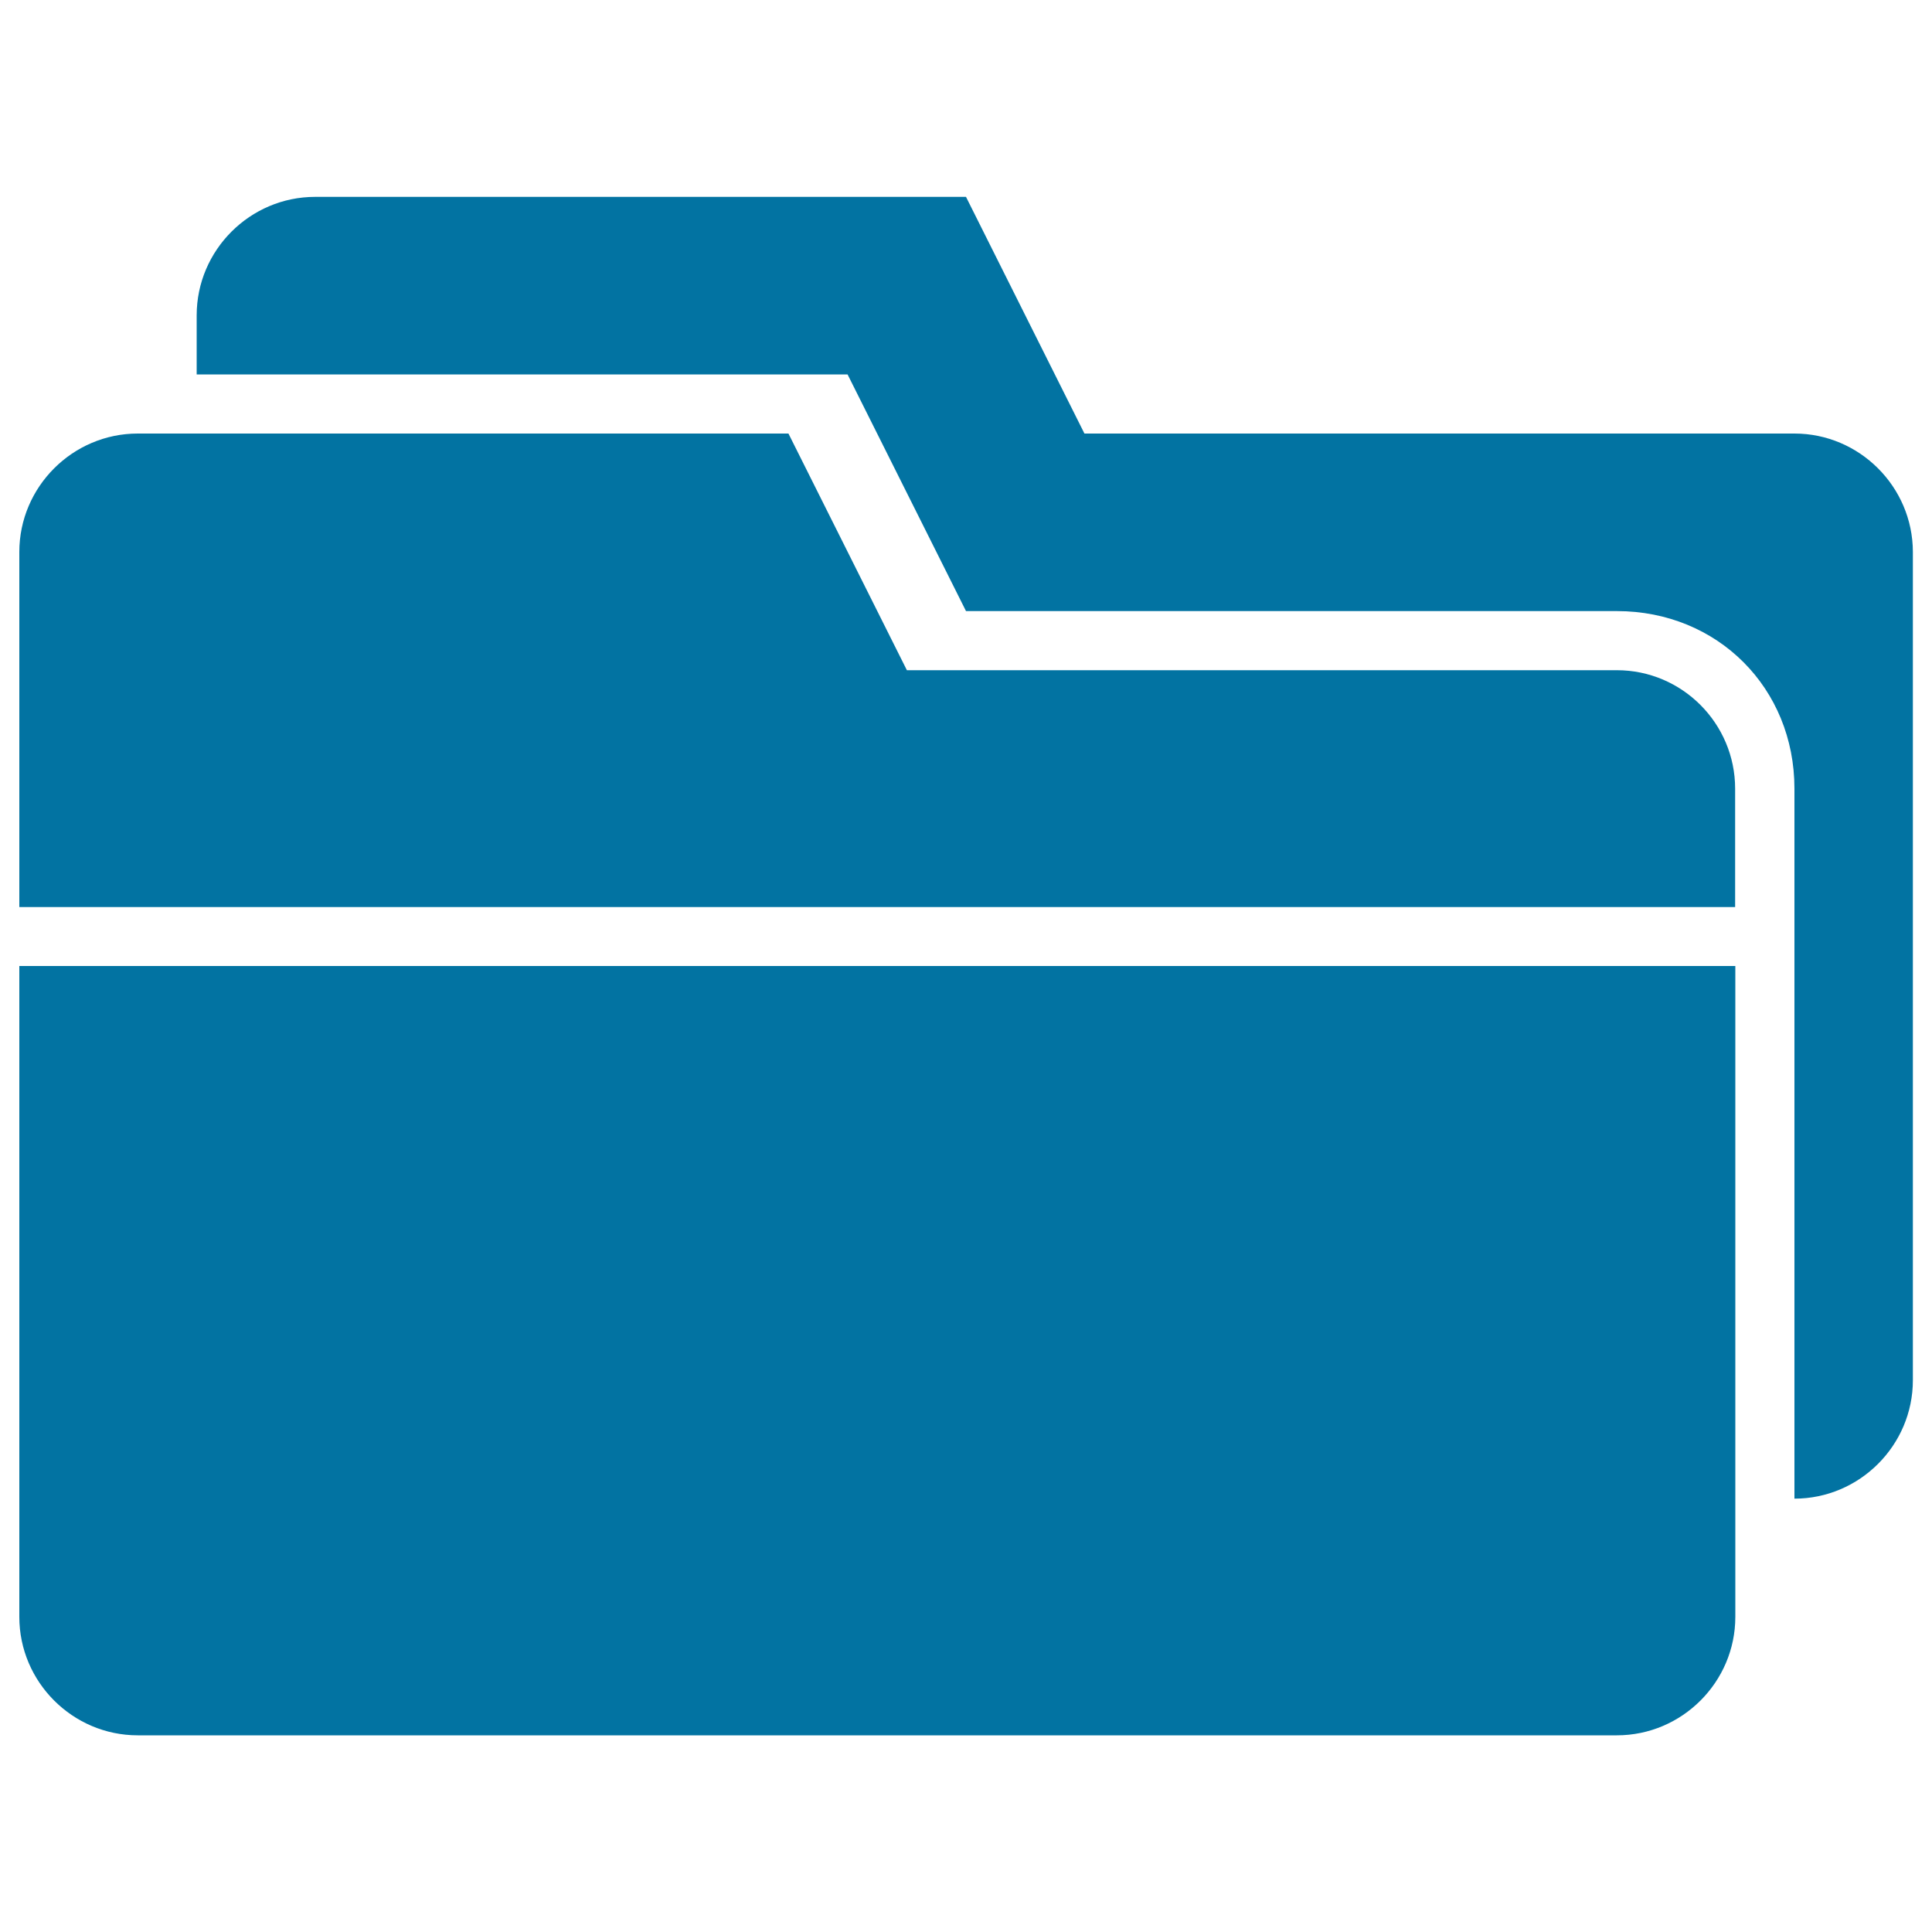
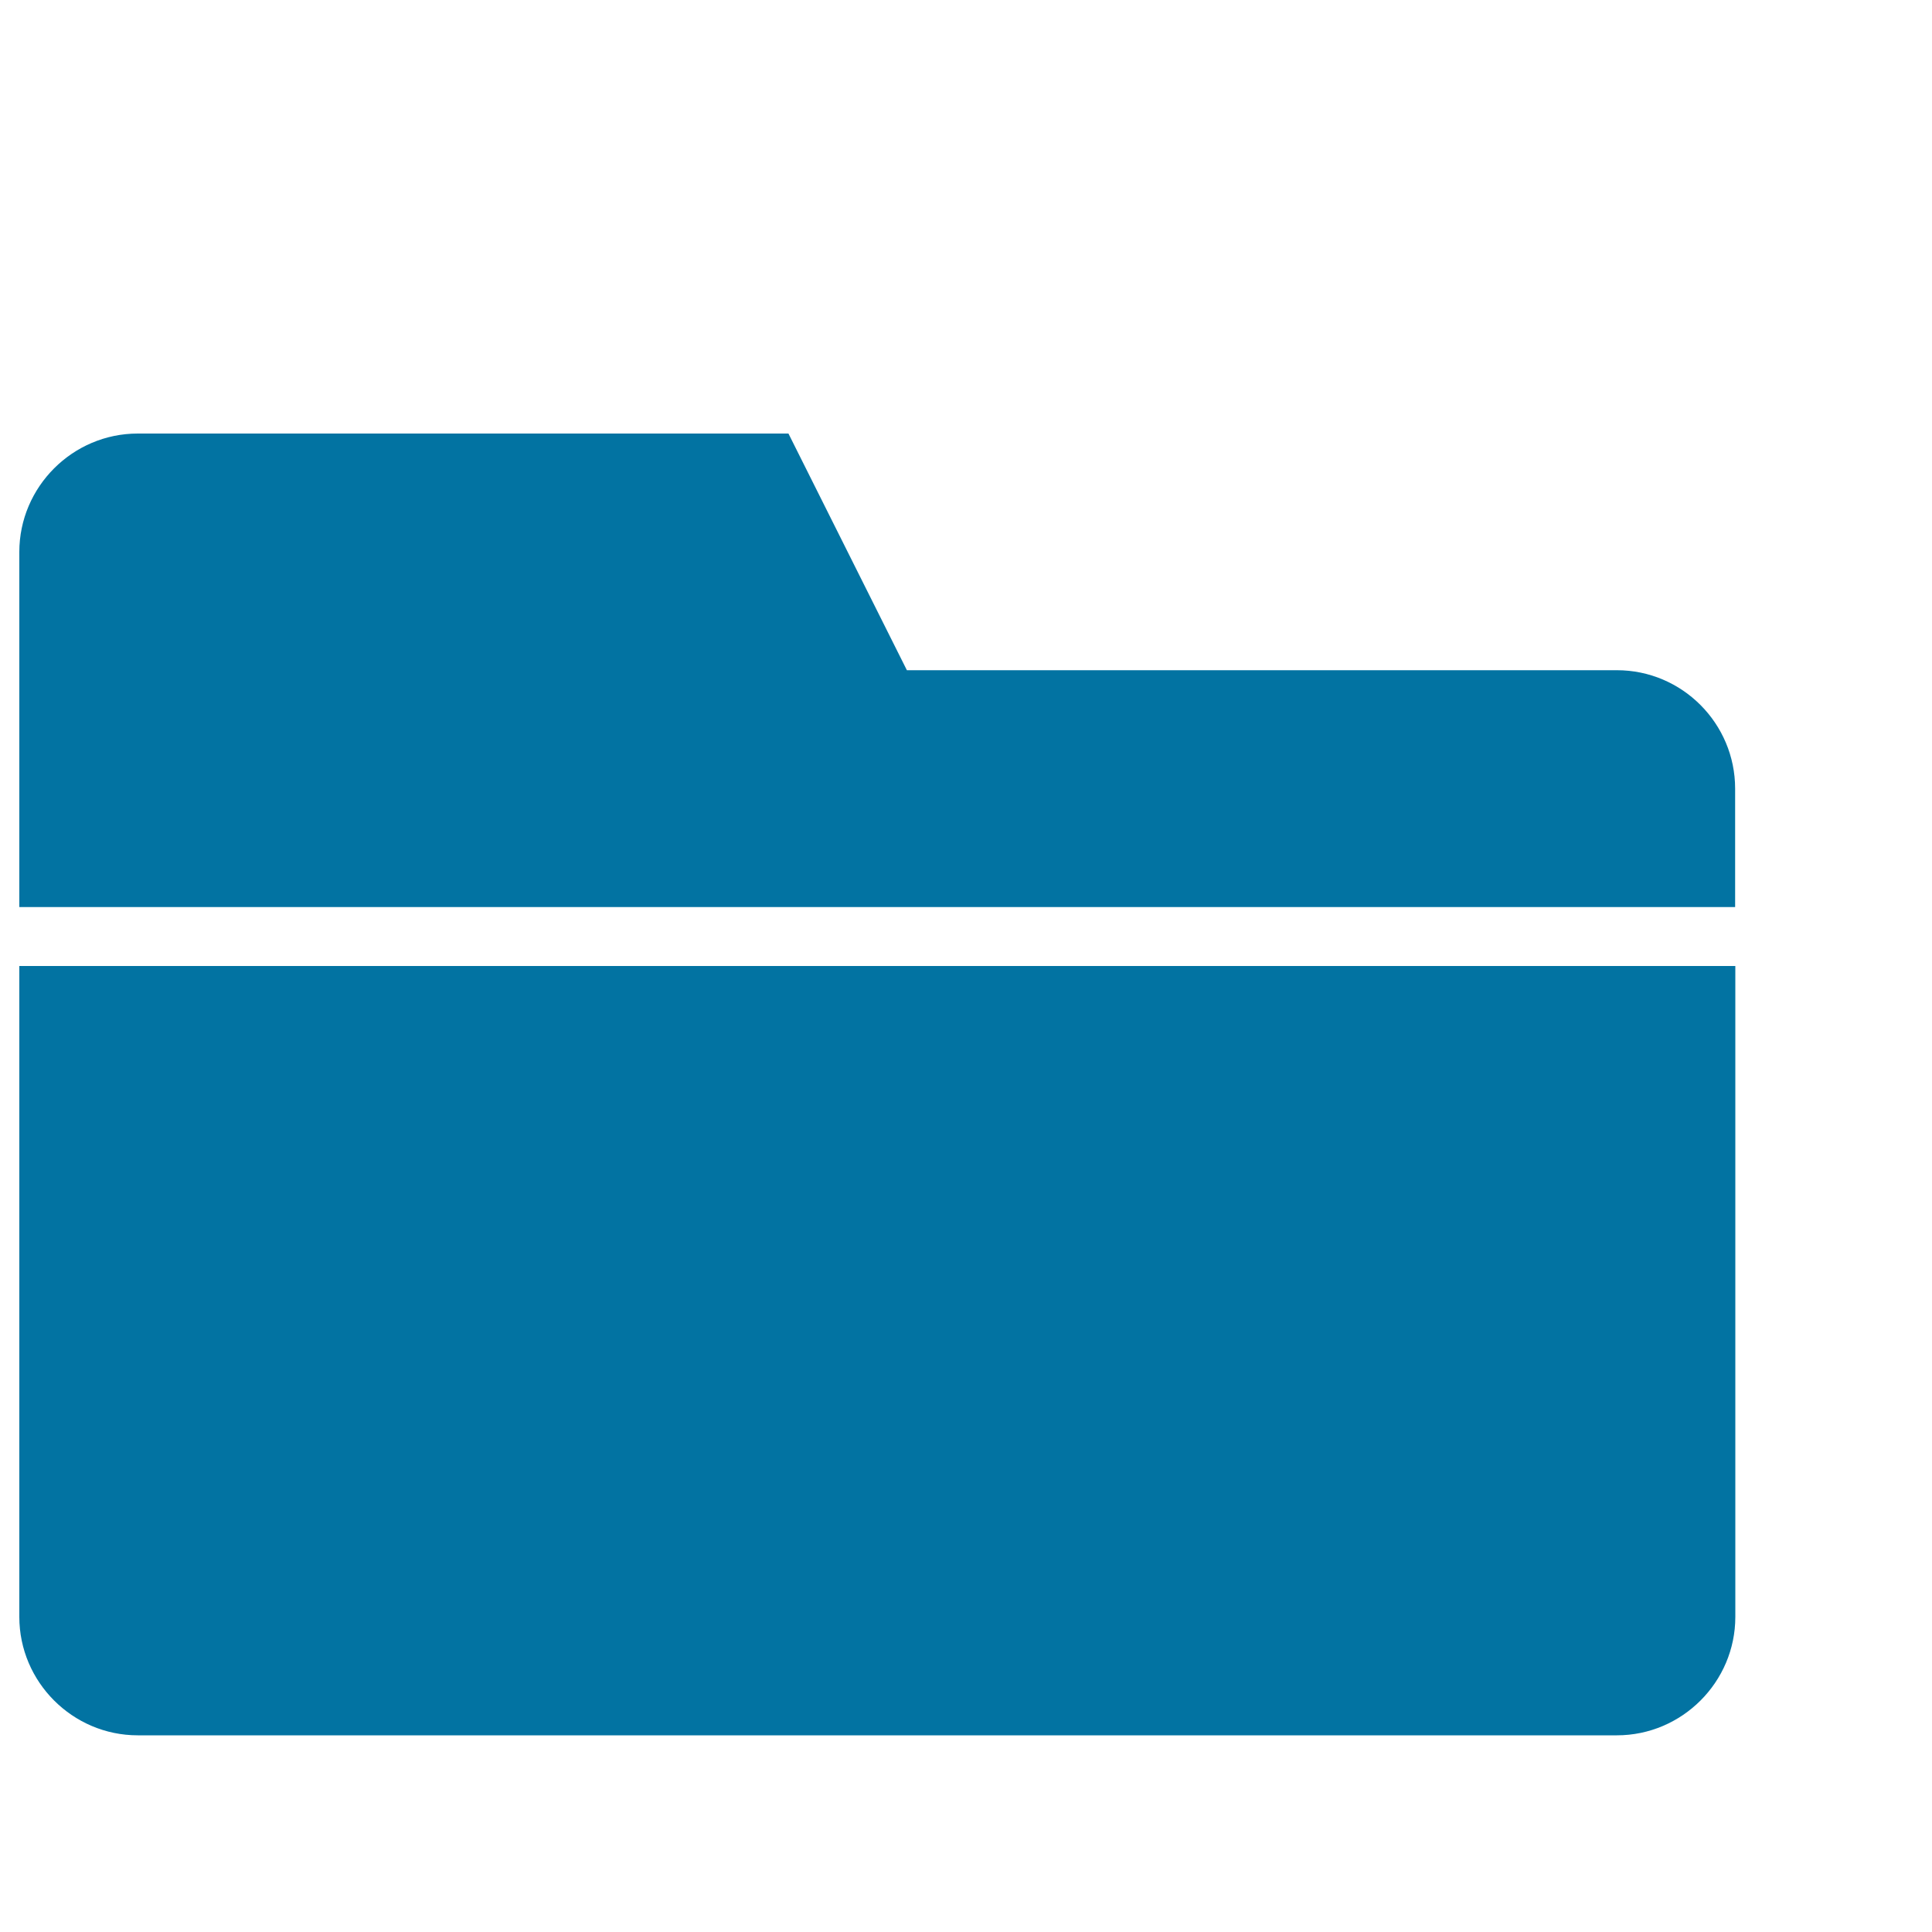
<svg xmlns="http://www.w3.org/2000/svg" viewBox="0 0 1000 1000" style="fill:#0273a2">
  <title>Folder Black Interface Symbol SVG icon</title>
  <g>
    <g>
      <path d="M10,836.9c0,33.7,27.6,61.3,61.3,61.3h765.6c33.7,0,61.3-27.6,61.3-61.3V500H10V836.9z" />
      <path d="M836.9,346.9H469.4l-61.3-122.5H71.3c-33.7,0-61.3,27.6-61.3,61.3v183.8h888.1v-61.3C898.1,374.4,870.6,346.9,836.9,346.9z" />
-       <path d="M928.8,224.4H561.3L500,101.9H163.1c-33.7,0-61.3,27.6-61.3,61.3v30.6h336.9L500,316.3h336.9c52.1,0,91.9,39.8,91.9,91.9v367.5l0,0c33.7,0,61.3-27.6,61.3-61.3V285.6C990,251.9,962.4,224.4,928.8,224.4z" />
    </g>
  </g>
</svg>